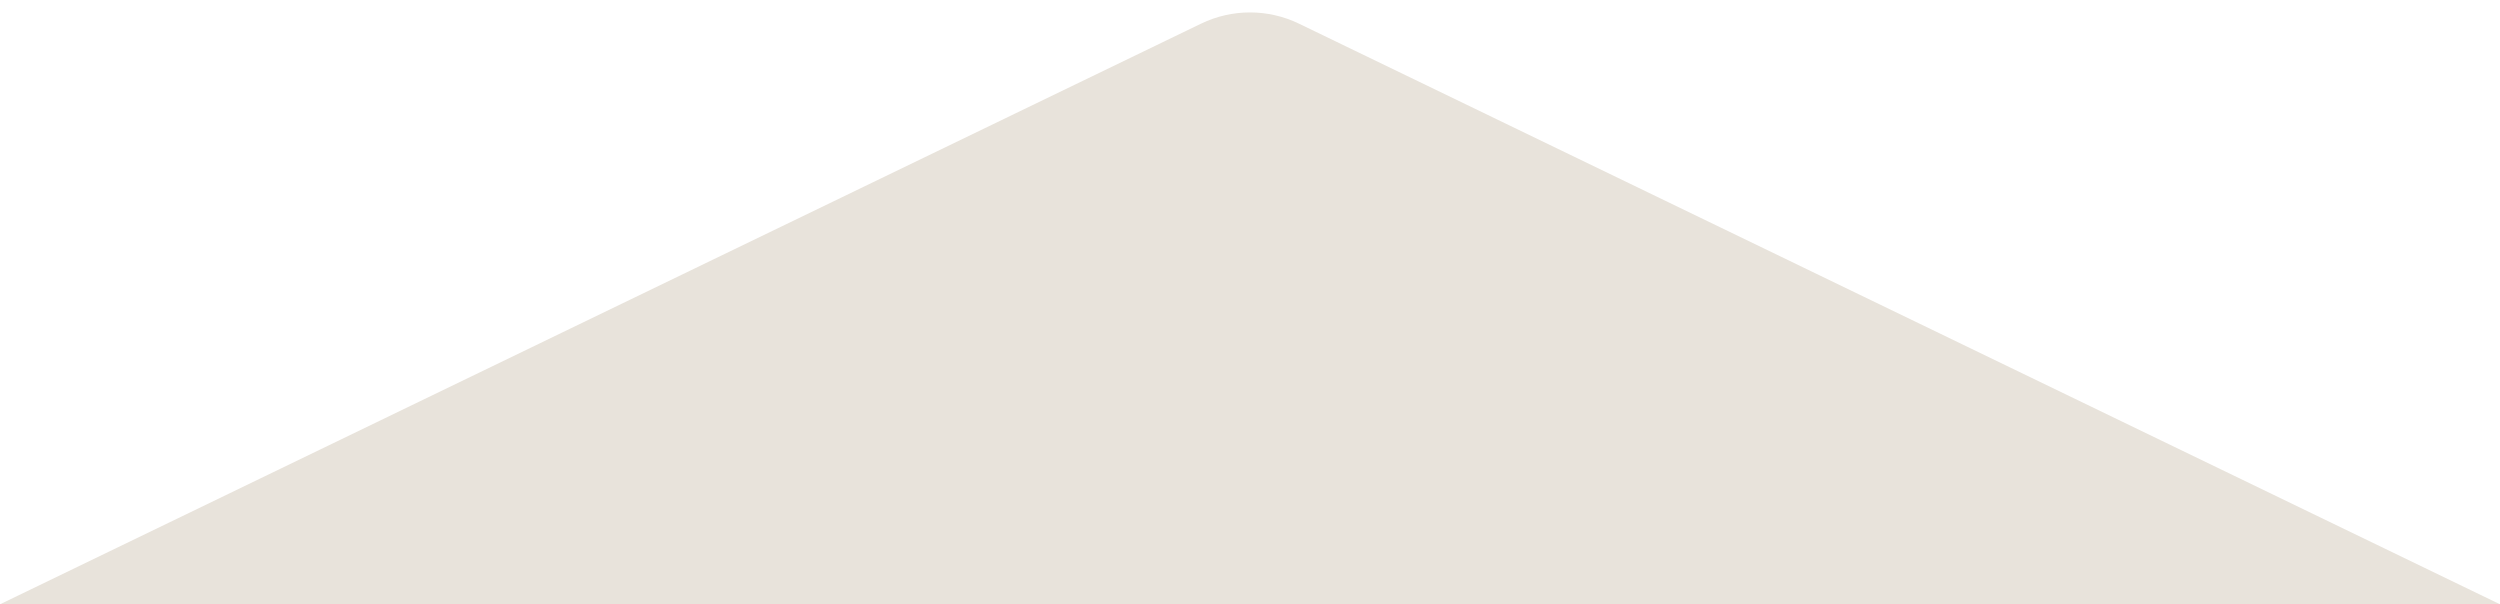
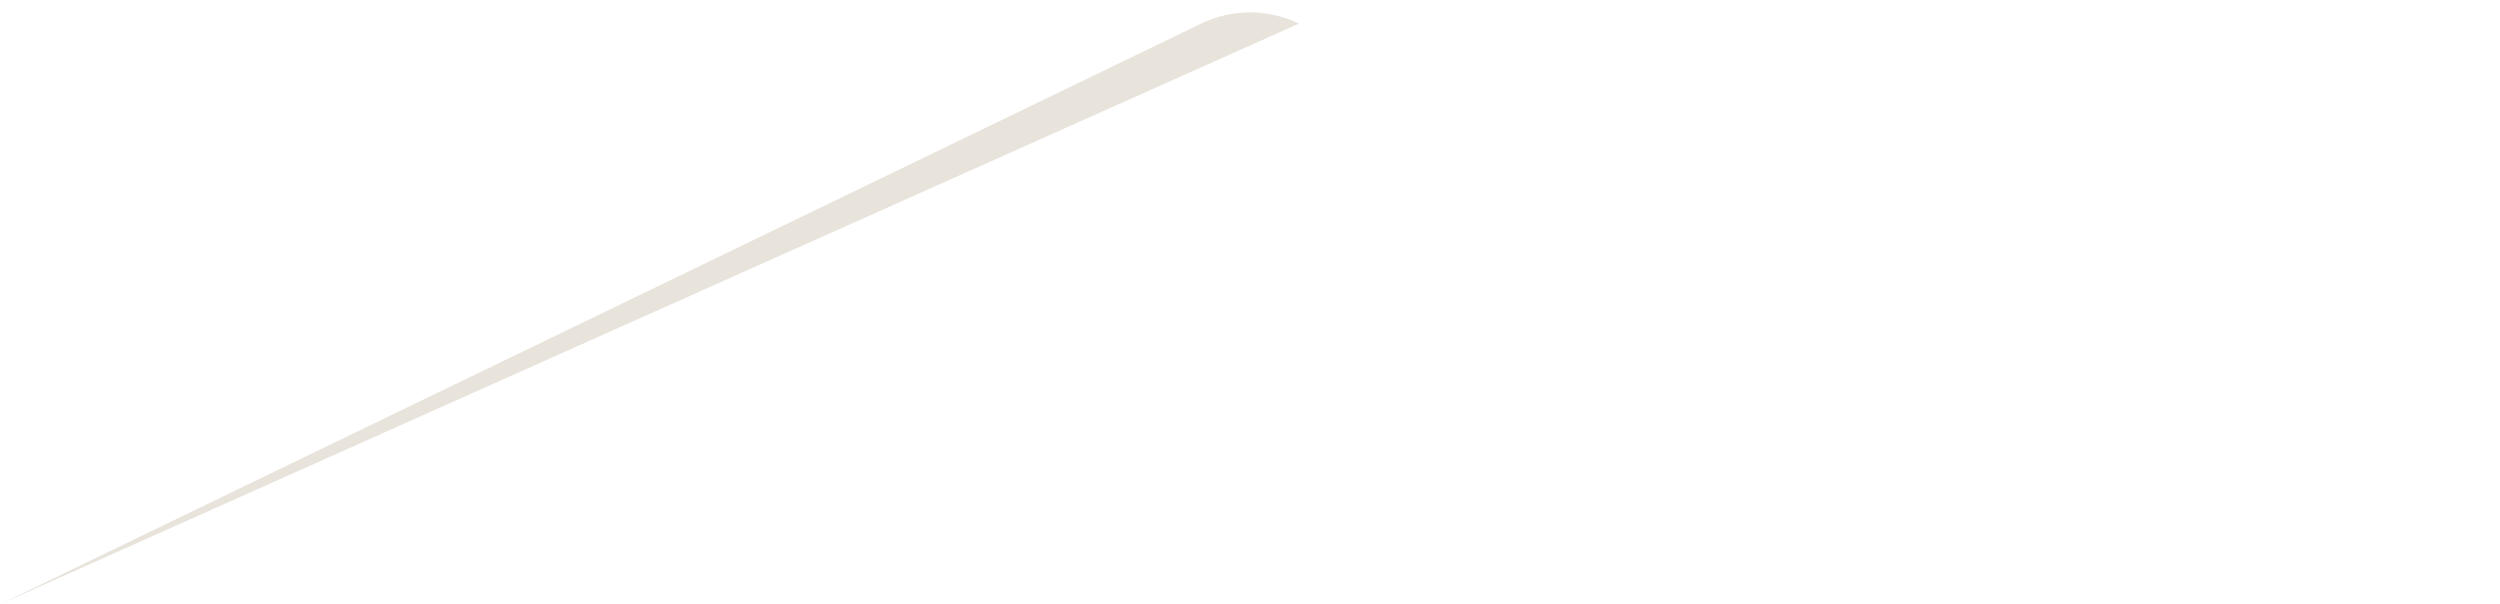
<svg xmlns="http://www.w3.org/2000/svg" id="_レイヤー_2" viewBox="0 0 1551.81 375.1">
  <defs>
    <style>.cls-1{fill:#e8e3db;}</style>
  </defs>
-   <path class="cls-1" d="m745.55,14.67L0,375.1h1551.81S806.26,14.67,806.26,14.67c-19.17-9.27-41.53-9.27-60.7,0Z" />
+   <path class="cls-1" d="m745.55,14.67L0,375.1S806.26,14.67,806.26,14.67c-19.17-9.27-41.53-9.27-60.7,0Z" />
</svg>